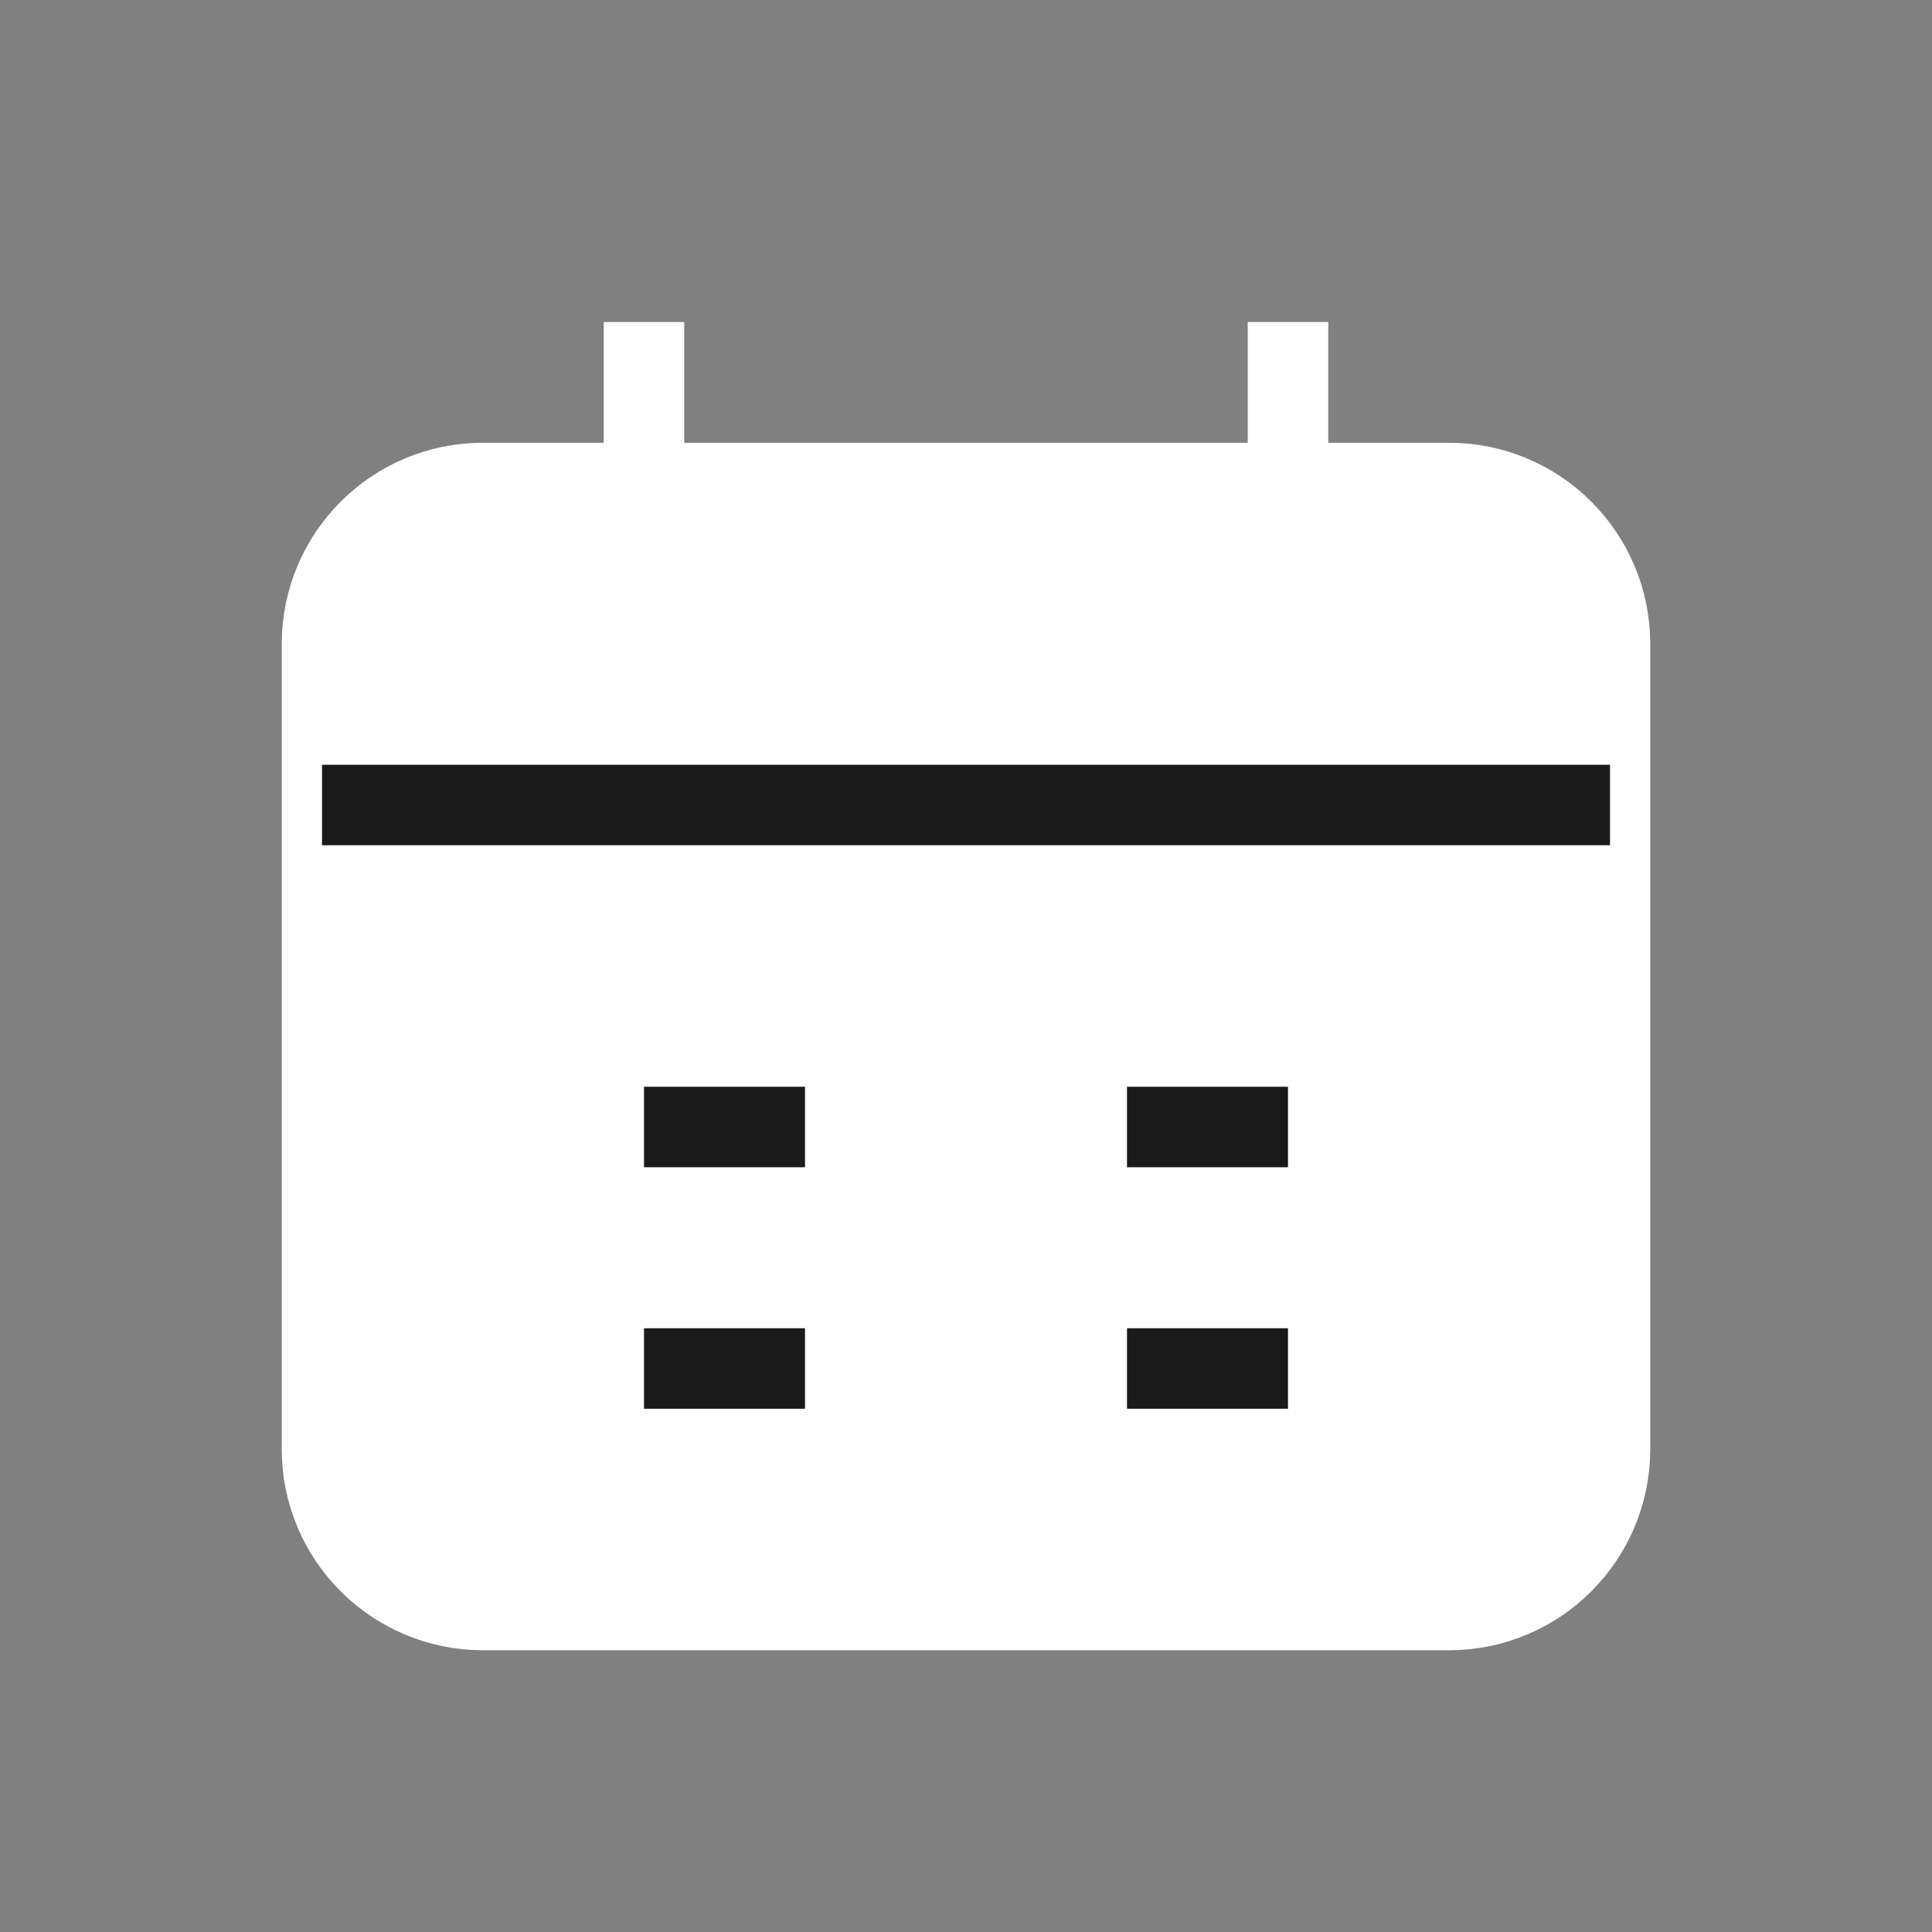
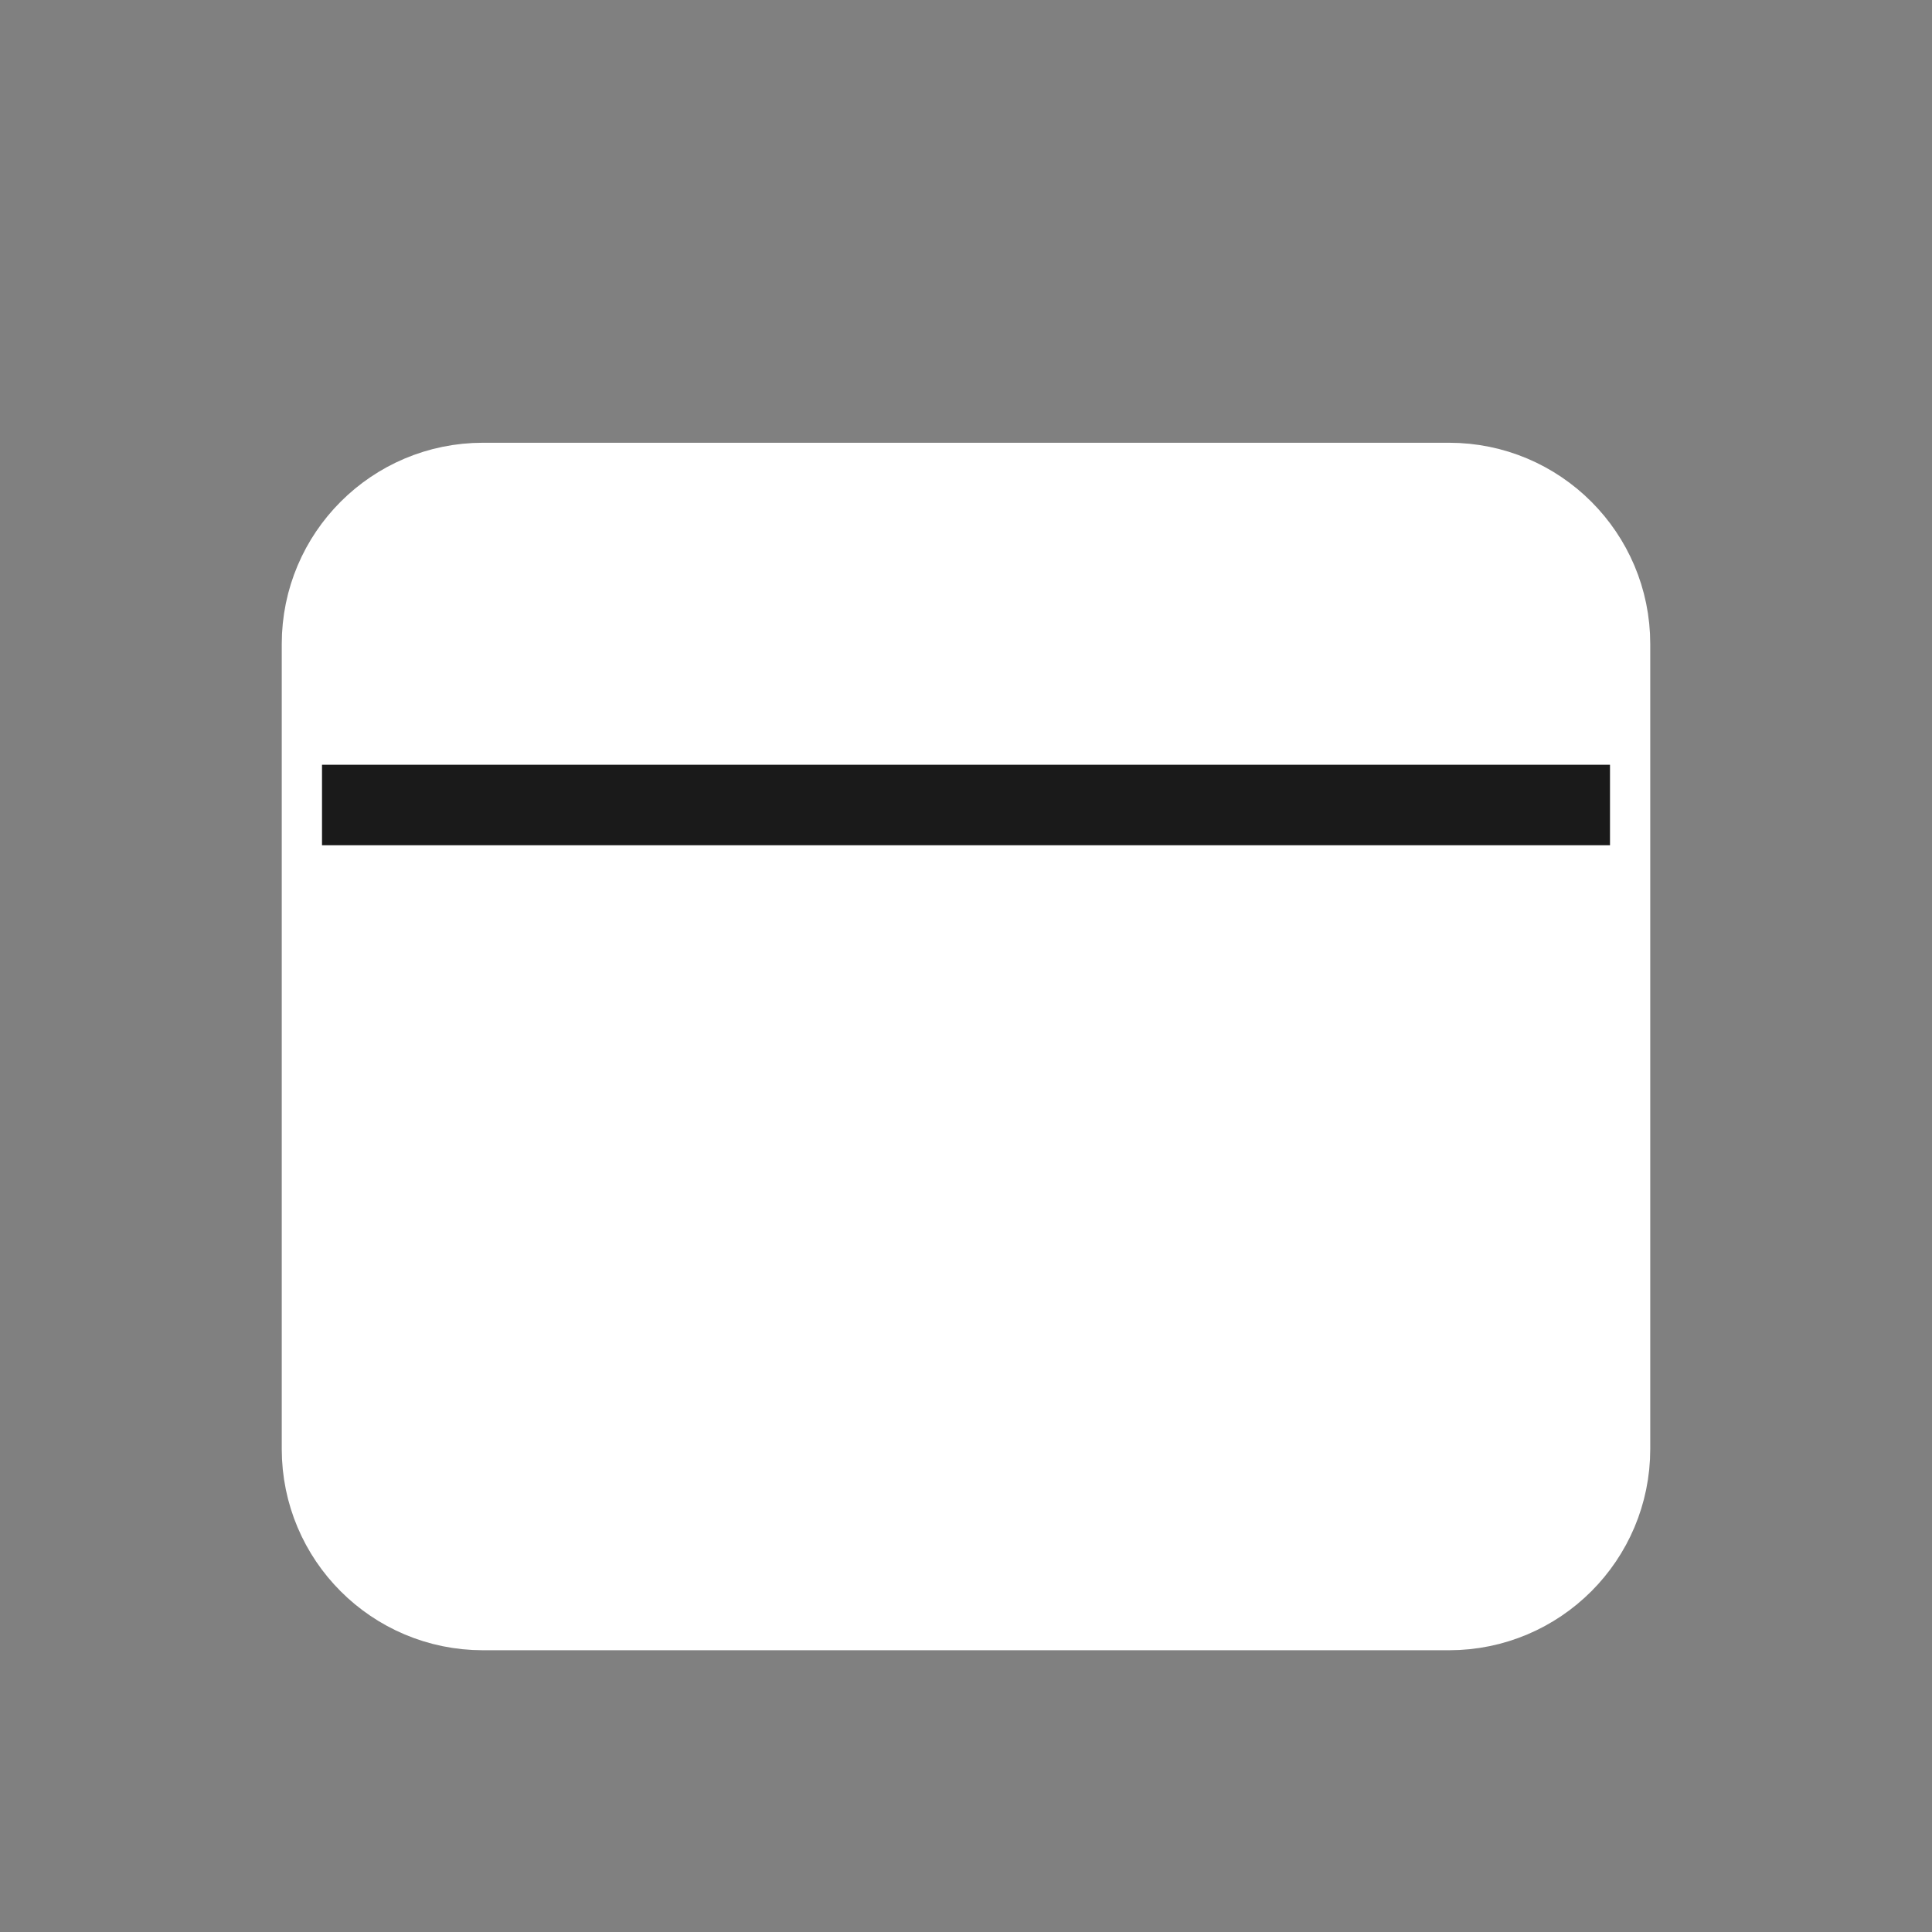
<svg xmlns="http://www.w3.org/2000/svg" width="24" height="24" viewBox="0 0 24 24" fill="none">
  <rect x="0" y="0" width="24" height="24" fill="#808080" stroke="none" />
  <path d="M4 8C4 6.895 4.895 6 6 6H18C19.105 6 20 6.895 20 8V18C20 19.105 19.105 20 18 20H6C4.895 20 4 19.105 4 18V8Z" fill="white" stroke="white" strokeWidth="1.5" />
-   <path d="M8 4V7M16 4V7" stroke="white" strokeWidth="1.5" strokeLinecap="round" />
  <path d="M4 10H20" stroke="#1A1A1A" strokeWidth="1.5" />
-   <path d="M8 14H10M14 14H16M8 17H10M14 17H16" stroke="#1A1A1A" strokeWidth="1.5" strokeLinecap="round" />
</svg>